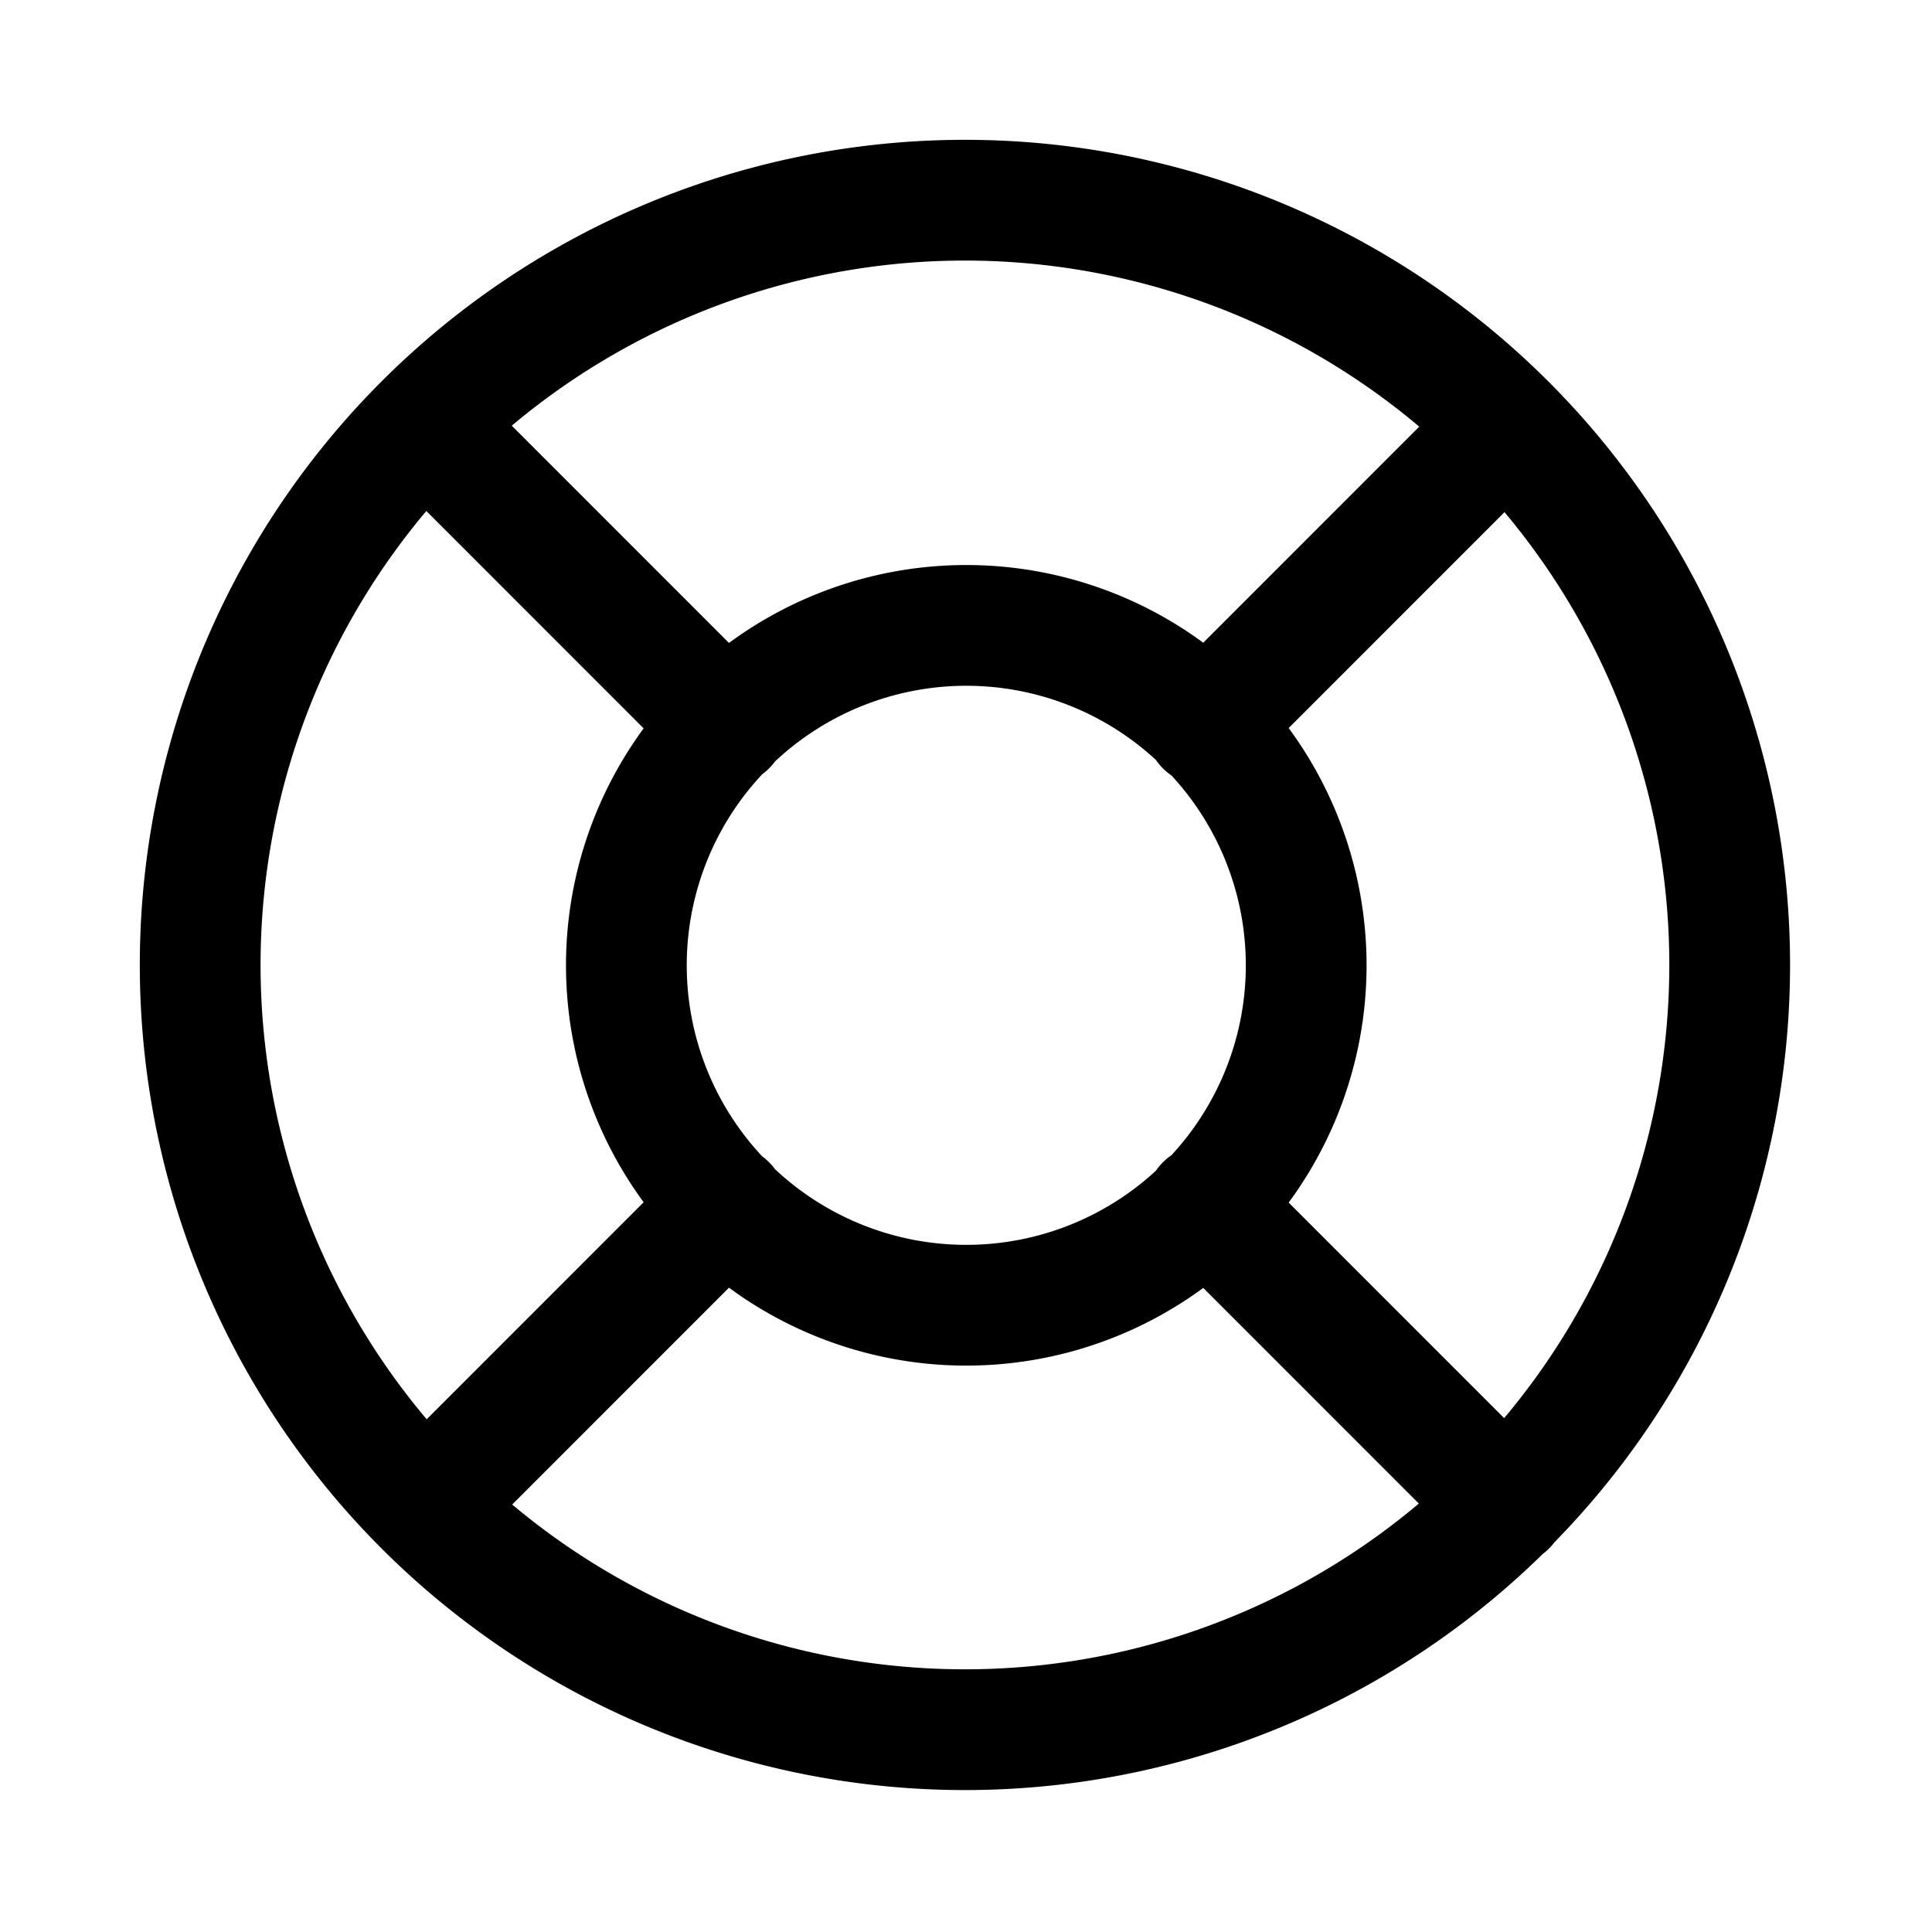
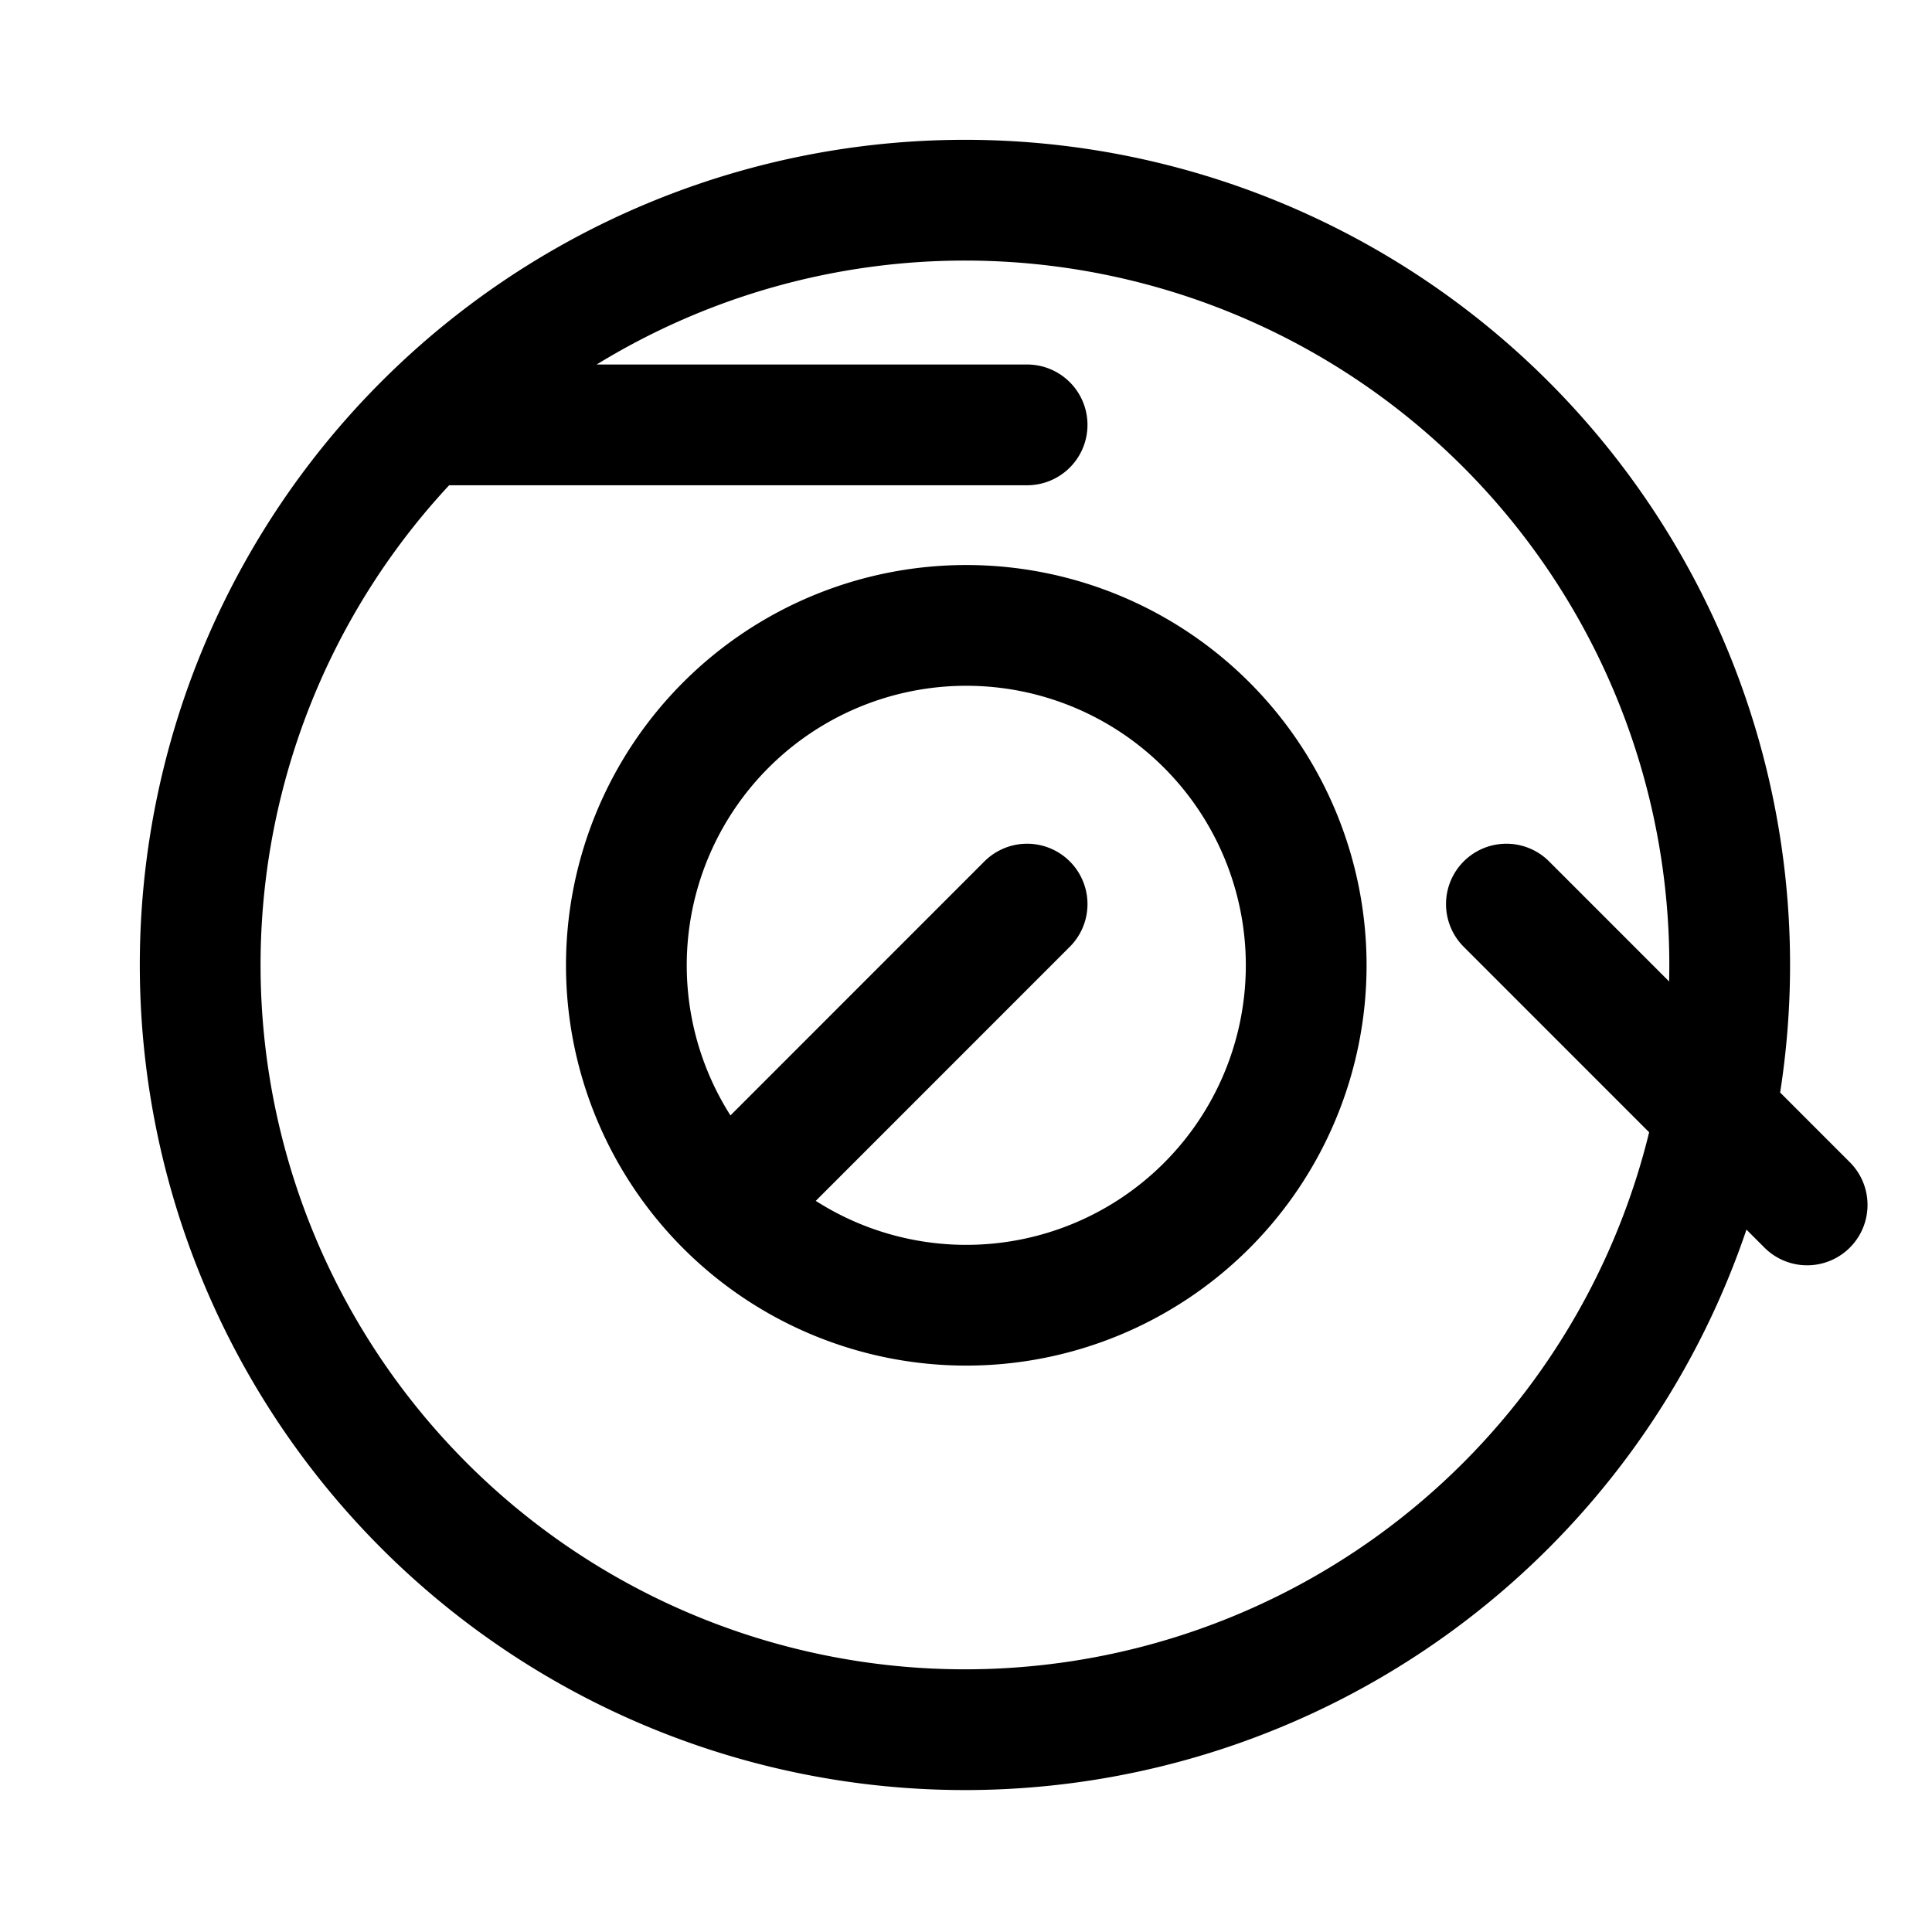
<svg xmlns="http://www.w3.org/2000/svg" width="800" height="800" viewBox="0 0 24 24">
-   <path fill="none" stroke="currentColor" stroke-linecap="round" stroke-linejoin="round" stroke-width="1.5" d="M18.713 5.278A9.5 9.5 0 1 0 5.287 18.722A9.5 9.5 0 0 0 18.713 5.278M12 16.214a4.222 4.222 0 1 1 .007-8.445A4.222 4.222 0 0 1 12 16.214m6.713-10.936l-3.736 3.737m3.736 9.69l-3.736-3.737m-5.954 0l-3.736 3.737m3.736-9.69L5.287 5.278" />
+   <path fill="none" stroke="currentColor" stroke-linecap="round" stroke-linejoin="round" stroke-width="1.5" d="M18.713 5.278A9.5 9.5 0 1 0 5.287 18.722A9.5 9.5 0 0 0 18.713 5.278M12 16.214a4.222 4.222 0 1 1 .007-8.445A4.222 4.222 0 0 1 12 16.214m6.713-10.936m3.736 9.69l-3.736-3.737m-5.954 0l-3.736 3.737m3.736-9.69L5.287 5.278" />
</svg>